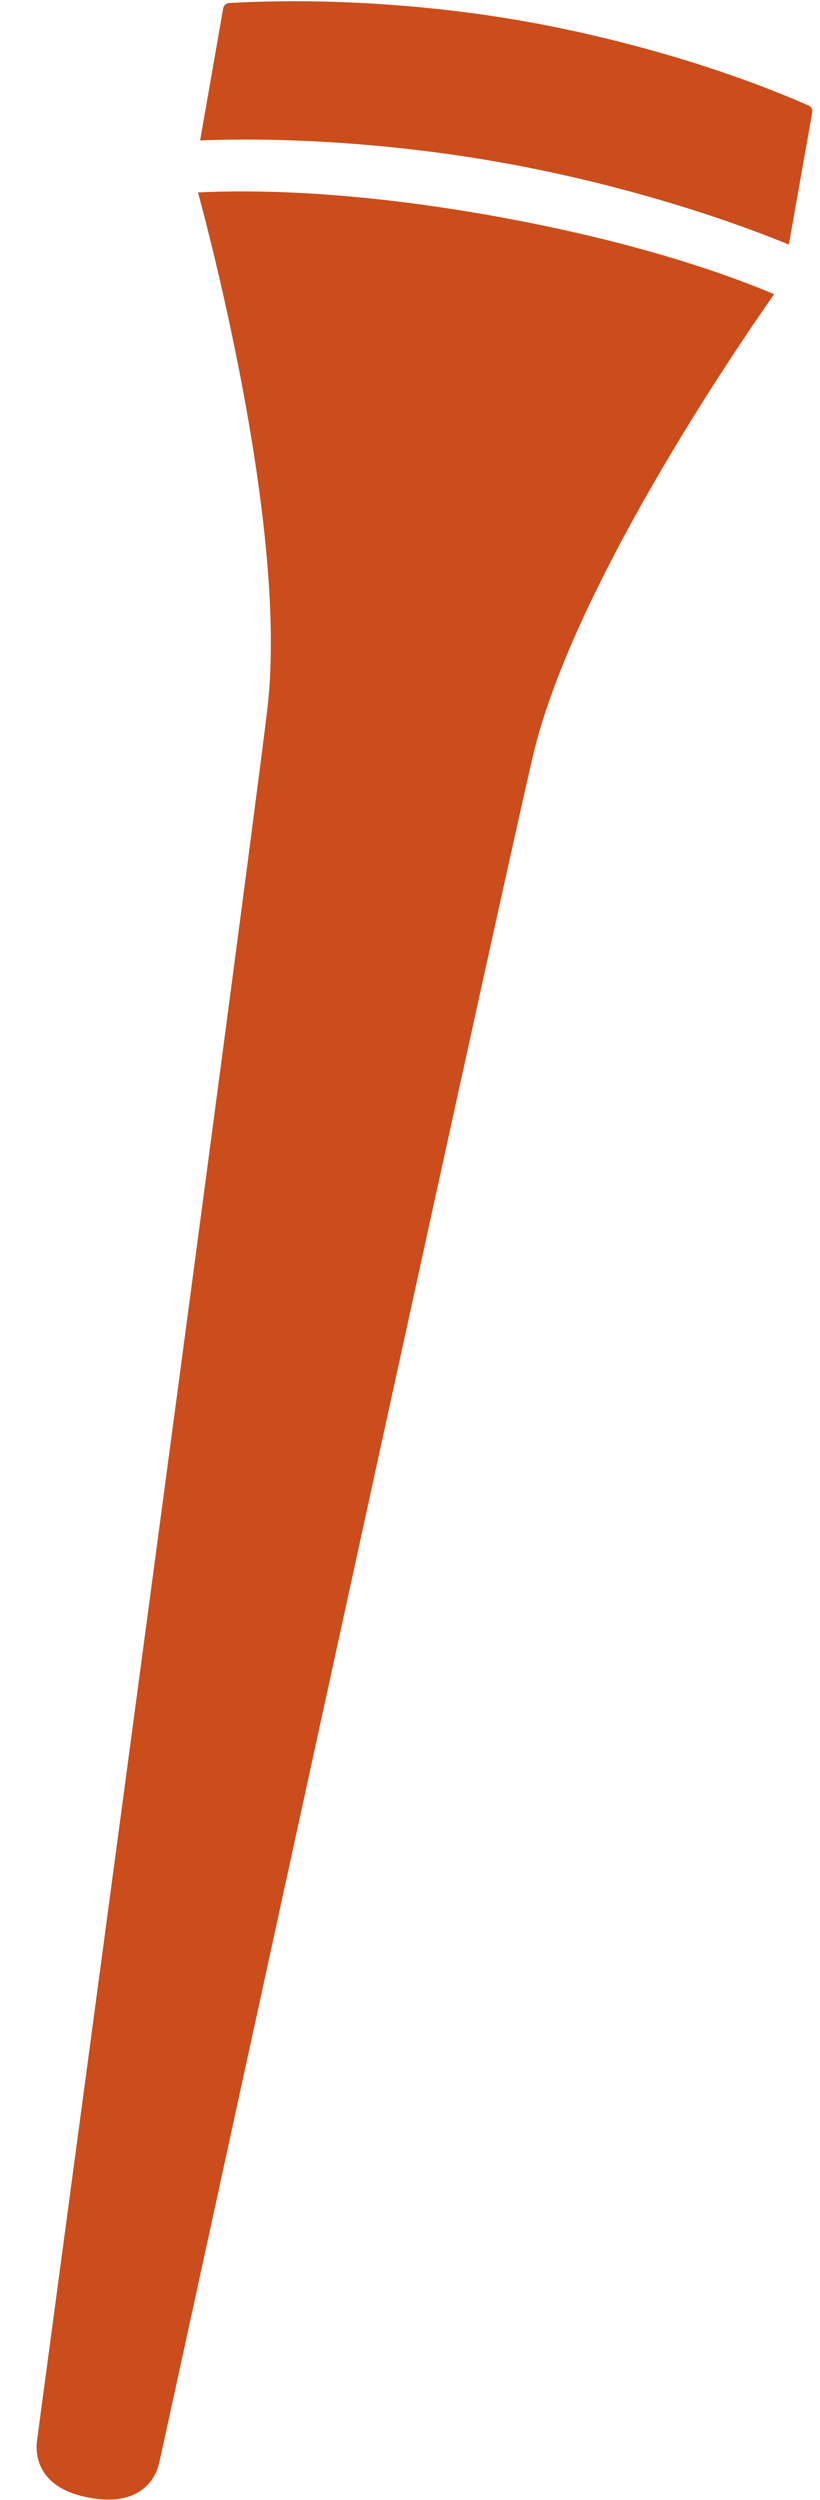
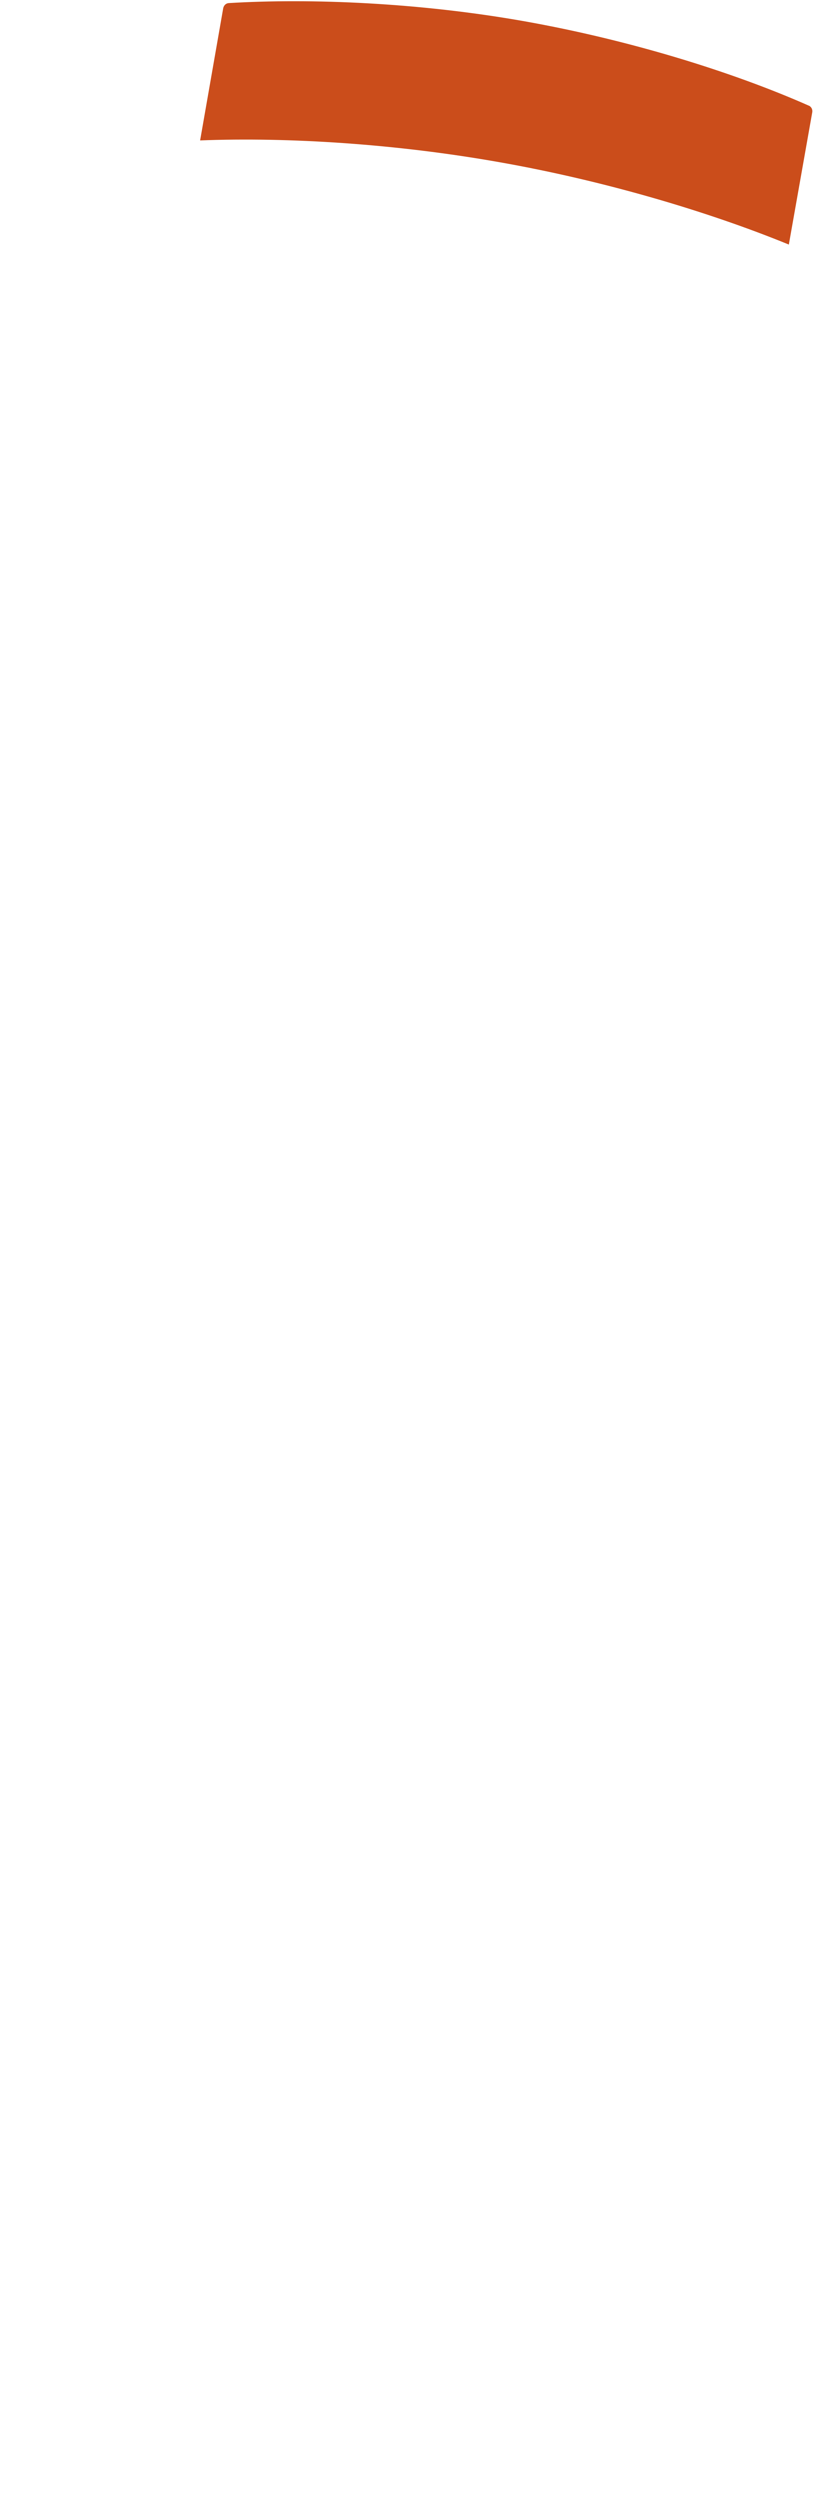
<svg xmlns="http://www.w3.org/2000/svg" width="21" height="64" viewBox="0 0 21 64" fill="none">
  <path d="M20.718 2.707C18.768 1.843 16.13 1.025 13.439 0.546C10.747 0.068 7.963 -0.048 5.859 0.079C5.786 0.083 5.733 0.137 5.717 0.207L5.125 3.595C7.409 3.506 10.17 3.687 12.8 4.154C15.423 4.617 18.091 5.397 20.202 6.261L20.802 2.873C20.814 2.804 20.779 2.734 20.714 2.703L20.718 2.707Z" fill="#CB4D1B" />
-   <path d="M5.071 4.926C5.529 6.628 7.367 13.829 6.844 18.174C6.244 23.129 0.945 62.454 0.941 62.539C0.941 62.624 0.795 63.678 2.306 63.944C3.818 64.214 4.041 63.172 4.068 63.091C4.095 63.01 12.516 24.236 13.642 19.378C14.631 15.11 18.818 8.967 19.826 7.531C18.118 6.813 15.696 6.073 12.573 5.517C9.436 4.961 6.928 4.838 5.075 4.926H5.071Z" fill="#CB4D1B" />
</svg>